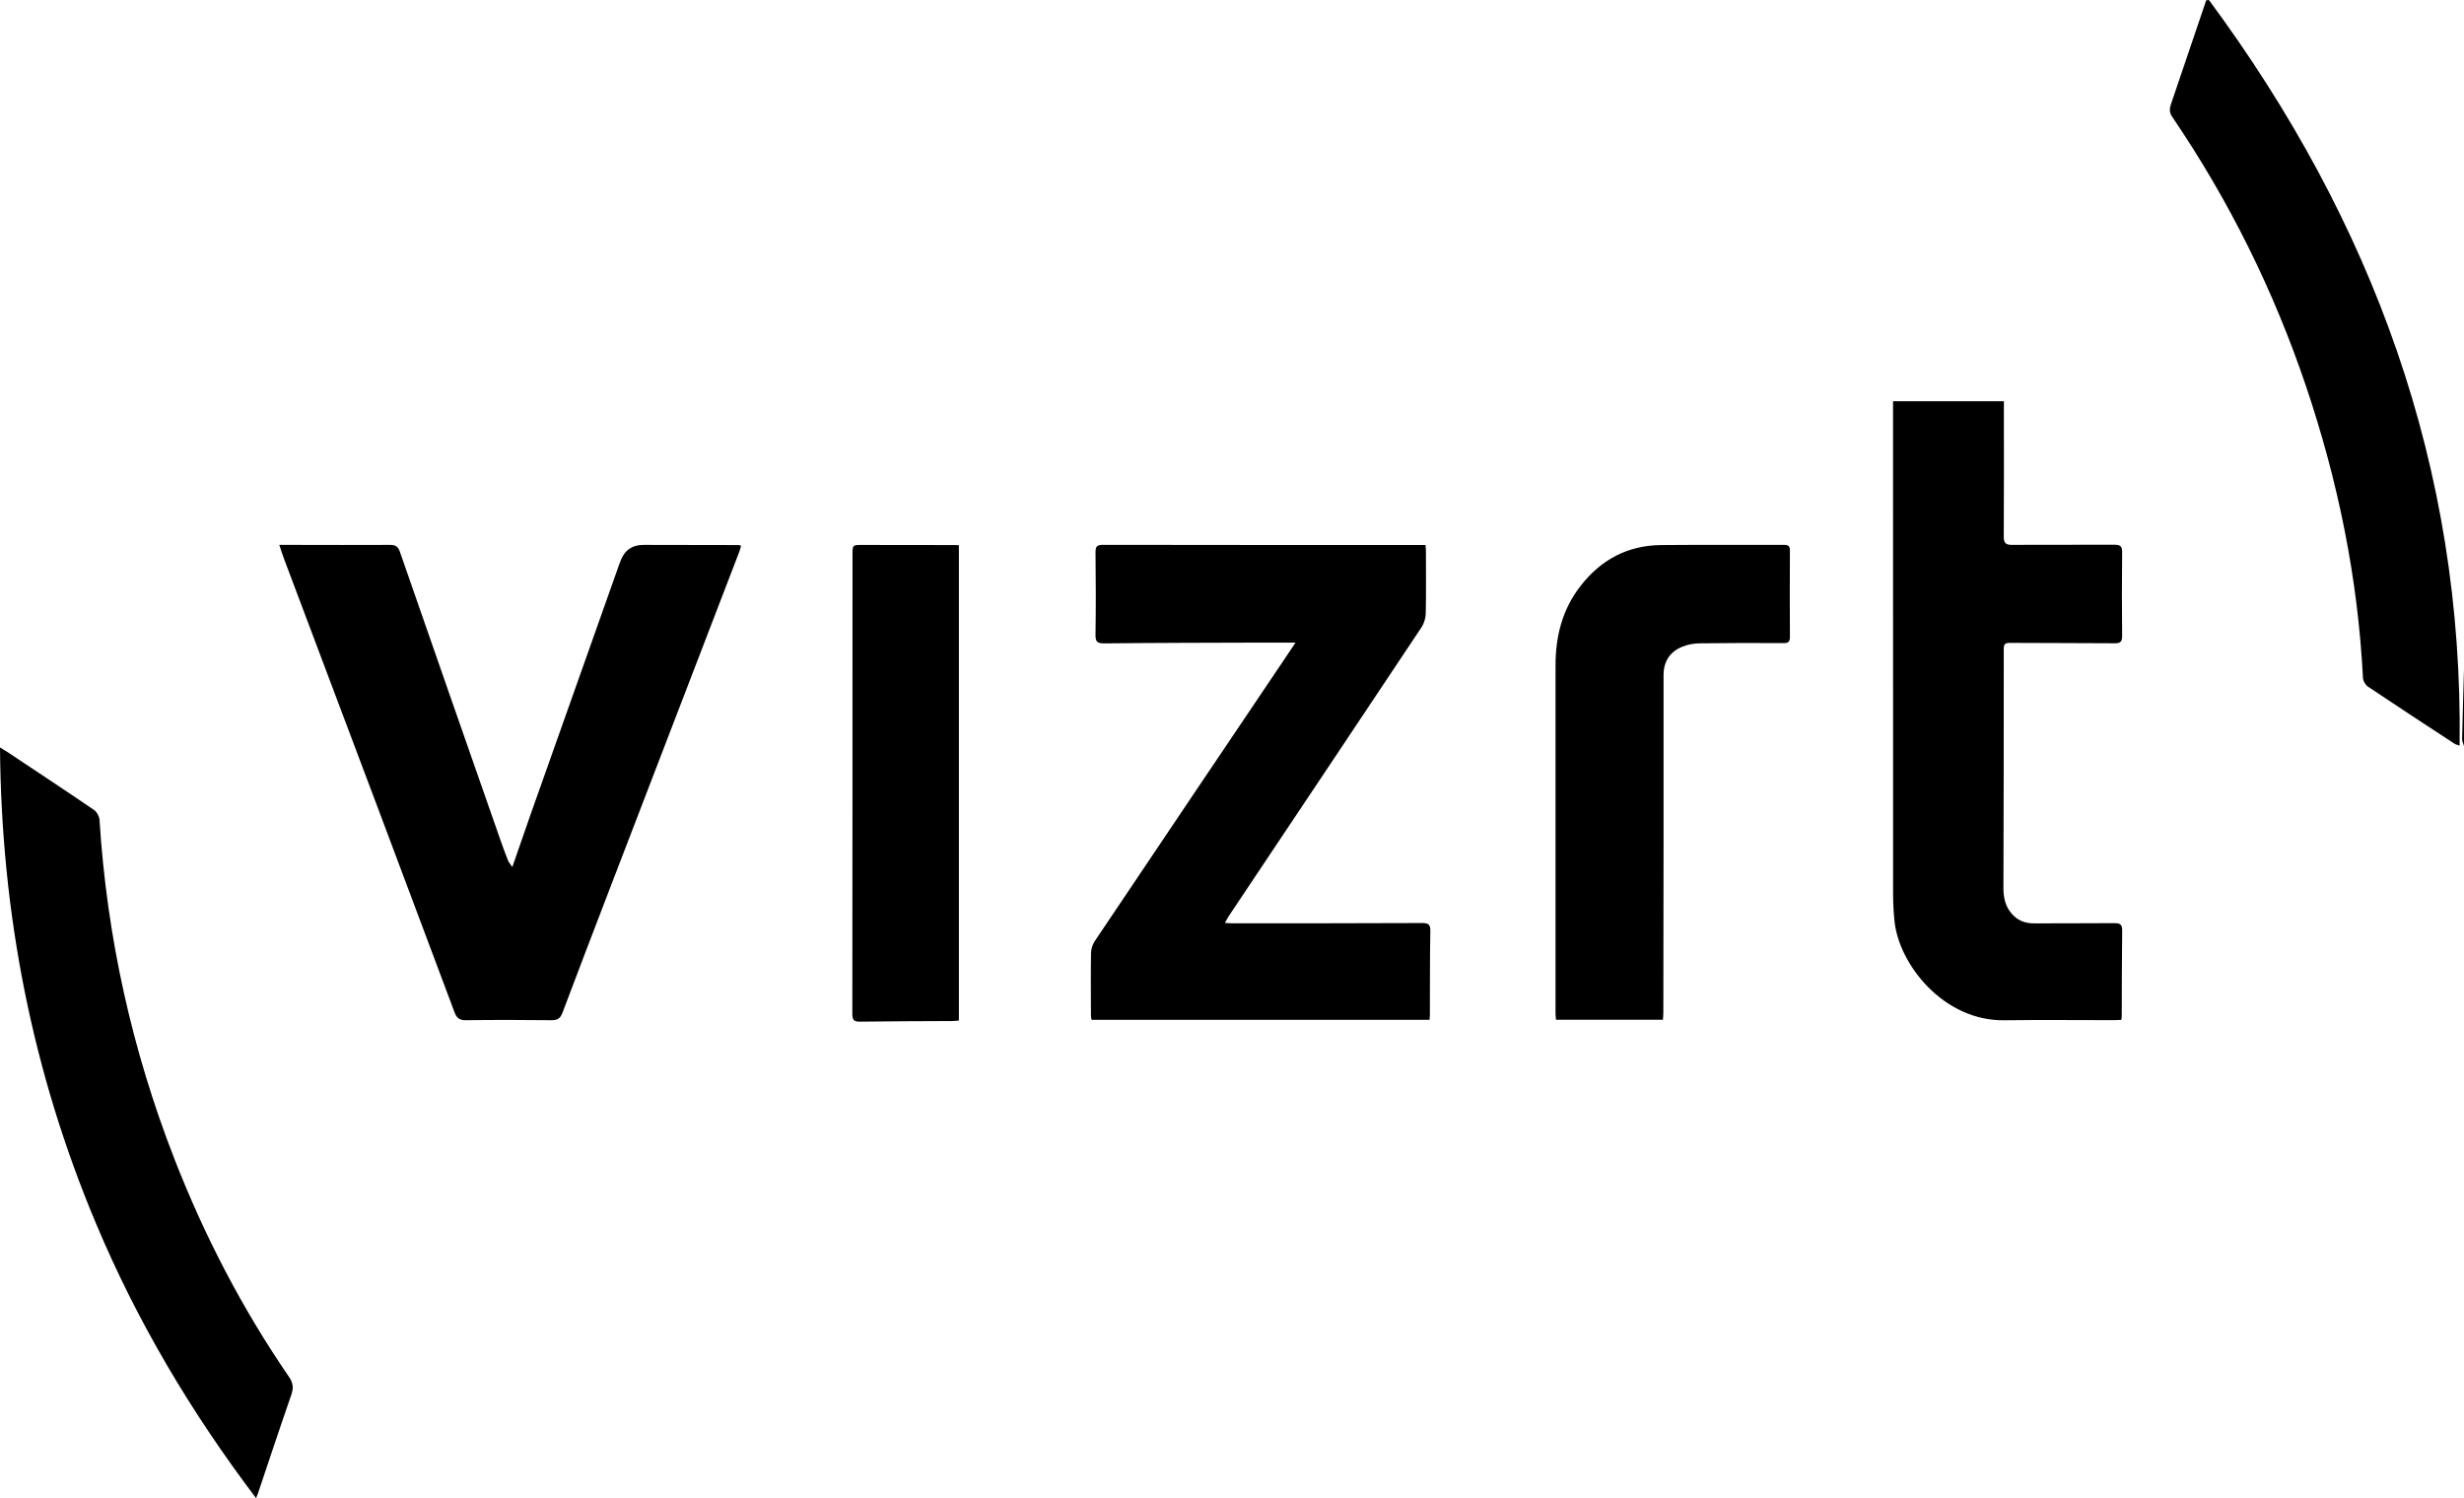
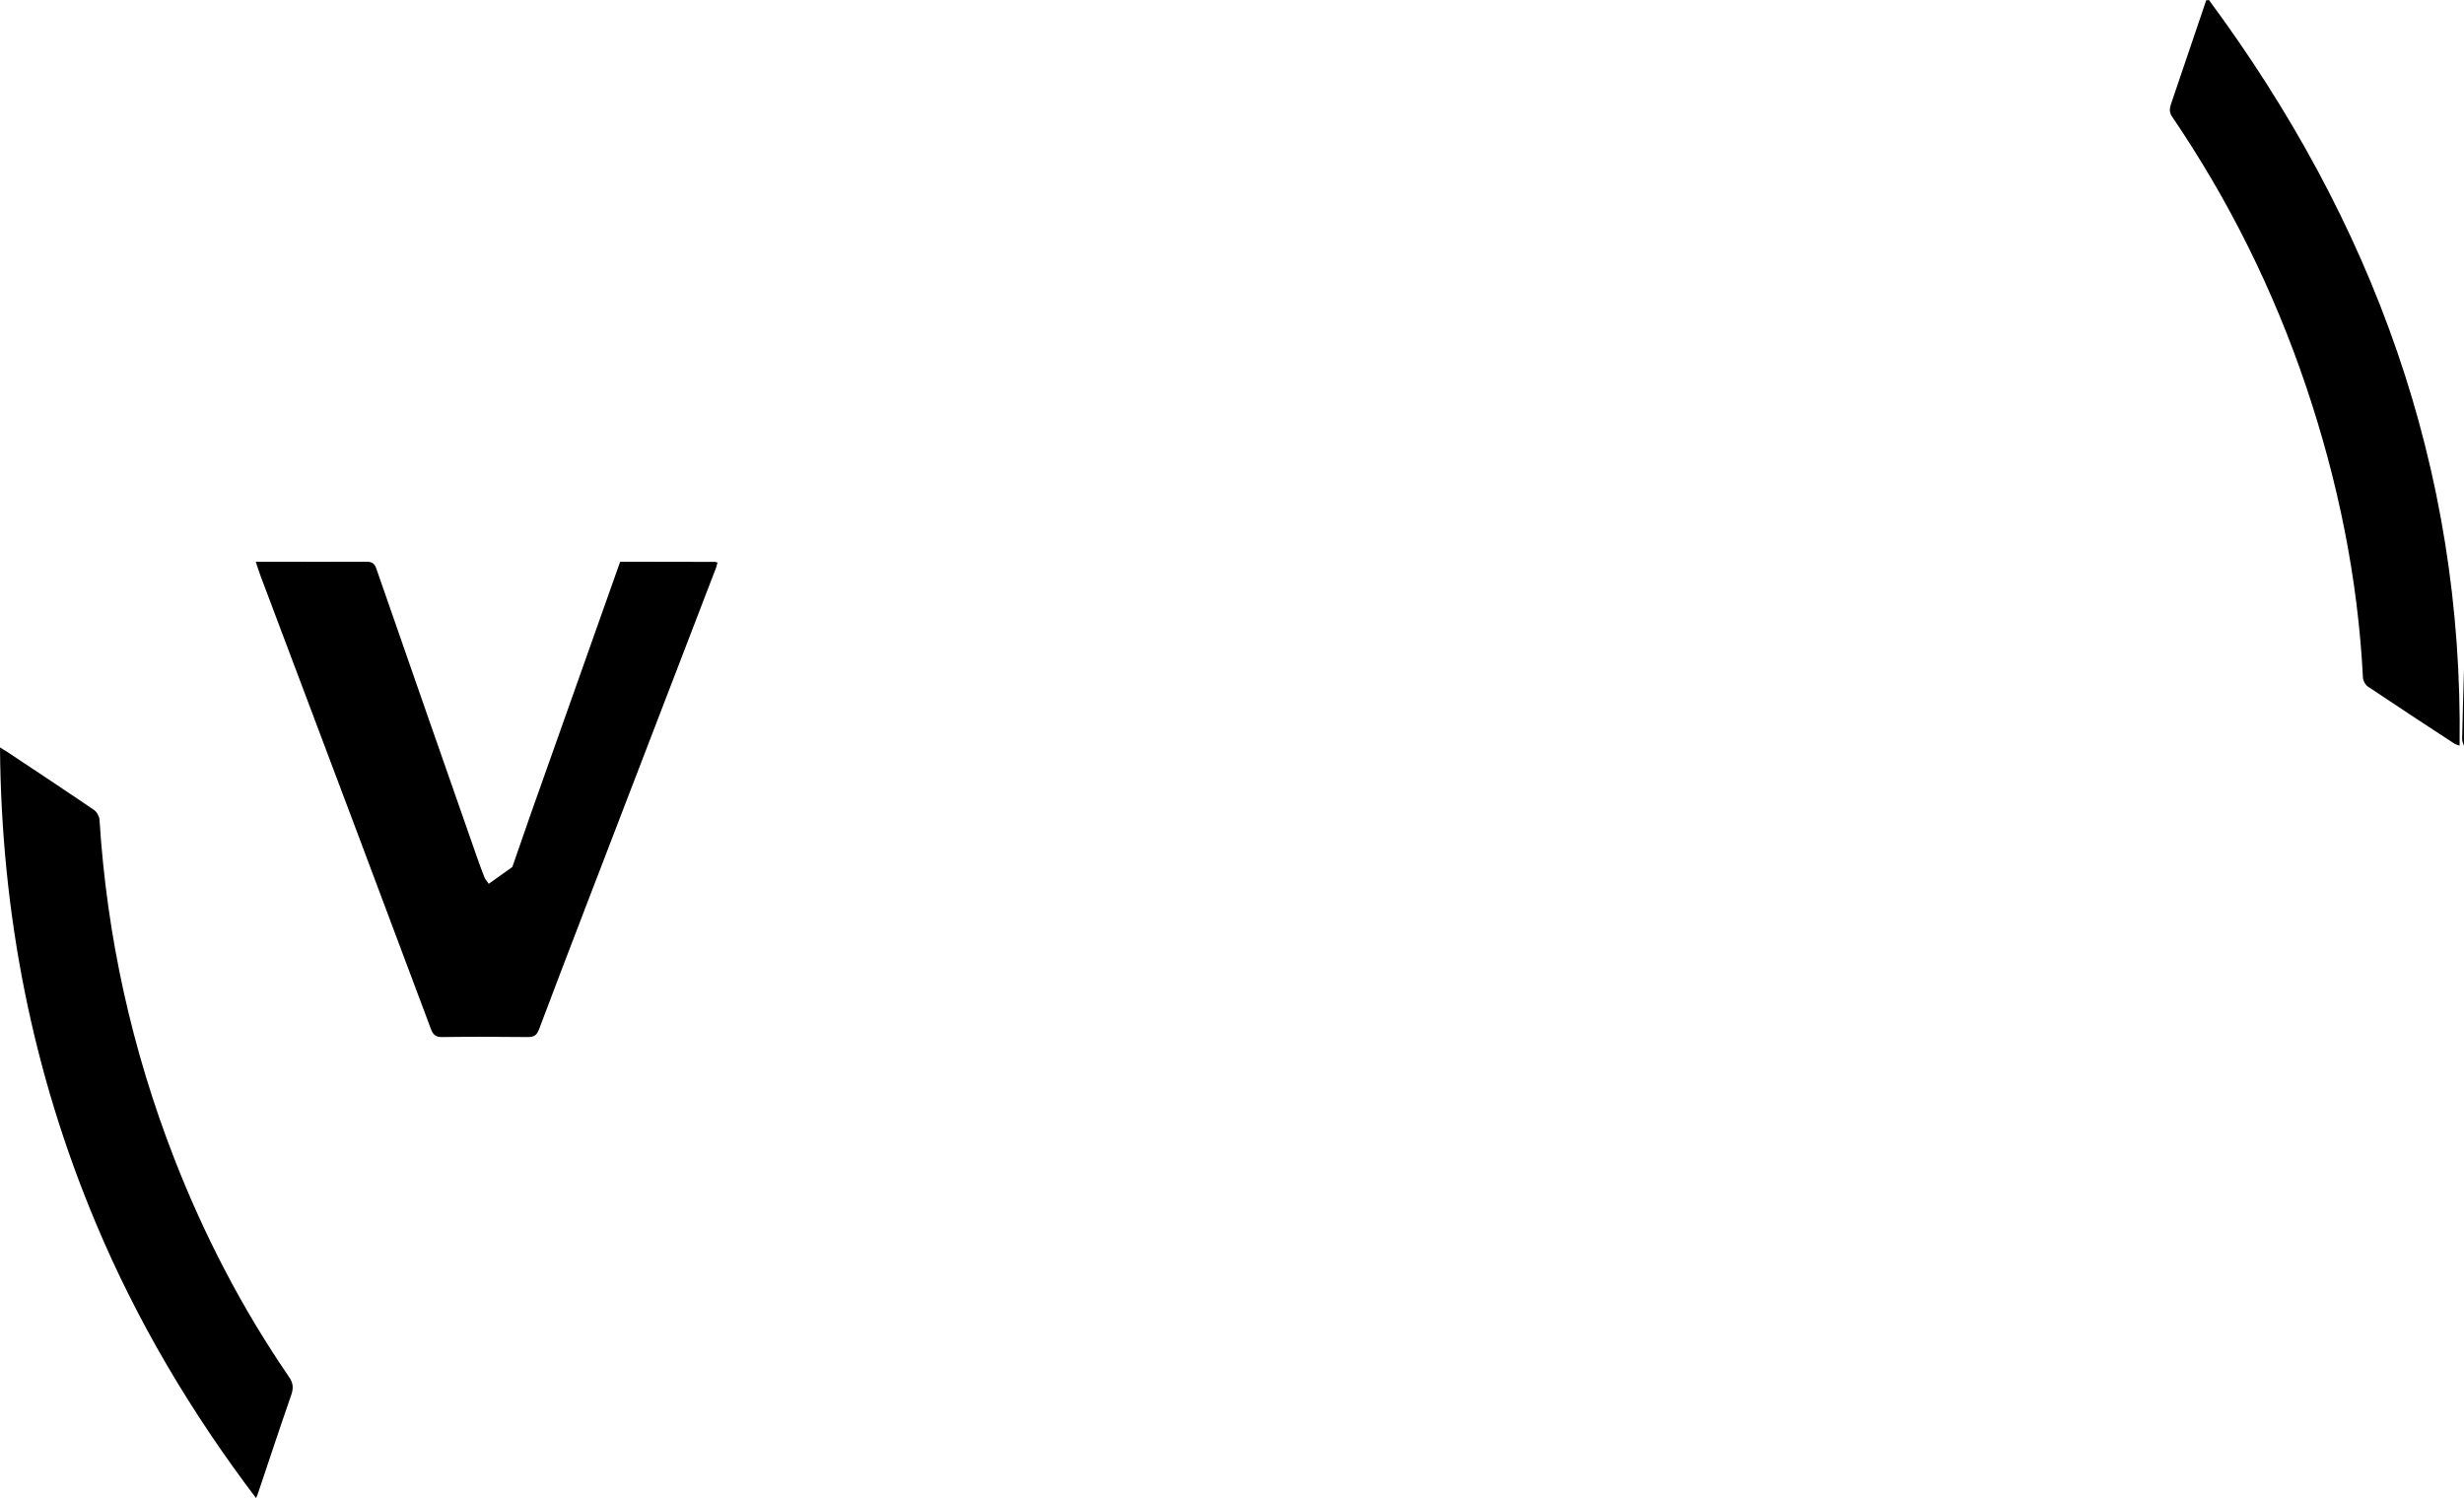
<svg xmlns="http://www.w3.org/2000/svg" id="Layer_1" data-name="Layer 1" viewBox="0 0 447.74 272.25">
  <g id="hgQJCU.tif">
    <g>
      <path d="m447.74,135.58c-.12-.42-.35-.85-.34-1.27.09-4.23.22-8.46.34-12.68v13.95Z" />
-       <path d="m259.75,185.33h-61.4c-.04-.27-.11-.51-.11-.74-.01-3.78-.05-7.56.01-11.33.01-.74.25-1.59.66-2.2,11.54-17.2,23.11-34.37,34.67-51.54.54-.8,1.08-1.61,1.83-2.74-2.49,0-4.55,0-6.61,0-9.39.03-18.79.04-28.18.14-1.32.01-1.57-.4-1.55-1.63.07-4.98.06-9.96,0-14.94-.01-1.03.28-1.34,1.33-1.34,17.83.03,35.67.03,53.5.03,1.66,0,3.32,0,5.14,0,.03.42.07.81.07,1.2,0,3.74.05,7.47-.03,11.21-.02.86-.3,1.83-.77,2.54-10.57,15.9-21.19,31.76-31.79,47.64-1.08,1.62-2.17,3.24-3.25,4.87-.22.33-.39.69-.68,1.22.6.03.99.07,1.39.07,11.47,0,22.95,0,34.42-.05,1.08,0,1.53.19,1.51,1.42-.09,5.1-.06,10.21-.08,15.32,0,.24-.04.48-.07.85Z" />
-       <path d="m93.1,157.55c1.1-3.16,2.11-6.13,3.15-9.08,5.45-15.39,10.9-30.77,16.36-46.16.03-.08.06-.15.09-.23q1.07-3.07,4.28-3.06c5.74.01,11.47.02,17.21.03.12,0,.23.06.47.12-.1.37-.18.71-.3,1.04-7.85,20.42-15.7,40.84-23.55,61.27-2.88,7.5-5.76,15.01-8.59,22.53-.38,1-.86,1.4-1.98,1.39-5.2-.06-10.39-.07-15.59,0-1.19.02-1.68-.43-2.06-1.45-4.48-11.99-8.98-23.98-13.49-35.96-5.82-15.47-11.66-30.94-17.48-46.41-.3-.8-.55-1.61-.87-2.56,1.09,0,1.95,0,2.81,0,5.78,0,11.56.04,17.33,0,1,0,1.45.31,1.78,1.27,6.03,17.37,12.1,34.74,18.17,52.1.46,1.33.95,2.65,1.46,3.96.16.39.47.72.79,1.2Z" />
-       <path d="m343.99,72.91h20.14c0,.56,0,1.04,0,1.53,0,7.68.03,15.36-.02,23.04,0,1.19.31,1.55,1.53,1.54,6.19-.05,12.39.01,18.58-.03,1.1,0,1.41.3,1.4,1.4-.06,5.06-.05,10.13,0,15.19,0,1.04-.32,1.33-1.35,1.32-6.36-.05-12.72-.03-19.07-.07-.91,0-1.09.28-1.09,1.14,0,14.45-.01,28.89-.06,43.34,0,1.77.31,3.36,1.5,4.73,1.08,1.25,2.44,1.77,4.08,1.76,4.86-.03,9.73.01,14.59-.04,1.09-.01,1.42.28,1.41,1.39-.07,5.15-.06,10.29-.08,15.44,0,.2-.04.4-.07.74-.46.02-.9.06-1.34.06-6.65,0-13.3-.07-19.95.02-11.02.14-19.16-10.16-19.94-18.07-.16-1.57-.24-3.14-.25-4.72-.01-29.35-.01-58.7-.01-88.05,0-.53,0-1.06,0-1.65Z" />
+       <path d="m93.1,157.55c1.1-3.16,2.11-6.13,3.15-9.08,5.45-15.39,10.9-30.77,16.36-46.16.03-.08.06-.15.09-.23c5.74.01,11.47.02,17.21.03.12,0,.23.06.47.12-.1.37-.18.71-.3,1.04-7.85,20.42-15.7,40.84-23.55,61.27-2.88,7.5-5.76,15.01-8.59,22.53-.38,1-.86,1.4-1.98,1.39-5.2-.06-10.39-.07-15.59,0-1.19.02-1.68-.43-2.06-1.45-4.48-11.99-8.98-23.98-13.49-35.96-5.82-15.47-11.66-30.94-17.48-46.41-.3-.8-.55-1.61-.87-2.56,1.09,0,1.95,0,2.81,0,5.78,0,11.56.04,17.33,0,1,0,1.45.31,1.78,1.27,6.03,17.37,12.1,34.74,18.17,52.1.46,1.33.95,2.65,1.46,3.96.16.39.47.72.79,1.2Z" />
      <path d="m0,135.83c.66.4,1,.6,1.33.82,5.26,3.5,10.52,6.97,15.74,10.53.52.35.97,1.17,1.01,1.79,1.34,21.22,5.87,41.74,13.58,61.55,5.45,14,12.33,27.27,20.84,39.67.83,1.21.84,2.11.4,3.38-2.07,5.95-4.04,11.92-6.05,17.89-.05.15-.12.29-.32.79-11.82-15.61-21.61-32.09-29.1-49.94C5.85,194.75.24,166.02,0,135.83Z" />
      <path d="m401.39,0c29.74,40.21,46.25,84.92,45.55,135.5-.2-.08-.63-.16-.96-.37-5.24-3.43-10.49-6.86-15.69-10.35-.46-.31-.88-1.04-.91-1.6-.92-18.13-4.53-35.73-10.32-52.91-5.89-17.46-14-33.83-24.37-49.08-.55-.81-.45-1.53-.17-2.34,1.83-5.37,3.65-10.75,5.47-16.12.3-.89.6-1.78.9-2.67.17-.02.34-.04.51-.06Z" />
-       <path d="m302.15,185.32h-19.4c-.03-.39-.09-.75-.09-1.1,0-21.09,0-42.19,0-63.28,0-5.28,1.21-10.16,4.53-14.44,3.73-4.81,8.58-7.39,14.66-7.45,7.44-.07,14.88-.01,22.33-.04.83,0,1.07.26,1.07,1.07-.03,5.23-.03,10.46,0,15.69,0,.9-.34,1.1-1.18,1.1-5.07-.03-10.14-.03-15.21.04-1.06.01-2.18.21-3.15.61-2.27.91-3.42,2.7-3.42,5.15-.01,9.72,0,19.43,0,29.15,0,10.75-.03,21.51-.04,32.26,0,.4-.05.8-.08,1.25Z" />
-       <path d="m174.24,99.08v86.38c-.46.04-.86.09-1.27.09-5.57.03-11.14.03-16.7.11-1.09.02-1.39-.29-1.39-1.4.03-27.81.03-55.62.03-83.43,0-1.81,0-1.8,1.81-1.8,5.61,0,11.22.01,16.83.02.2,0,.4.02.69.03Z" />
    </g>
  </g>
</svg>